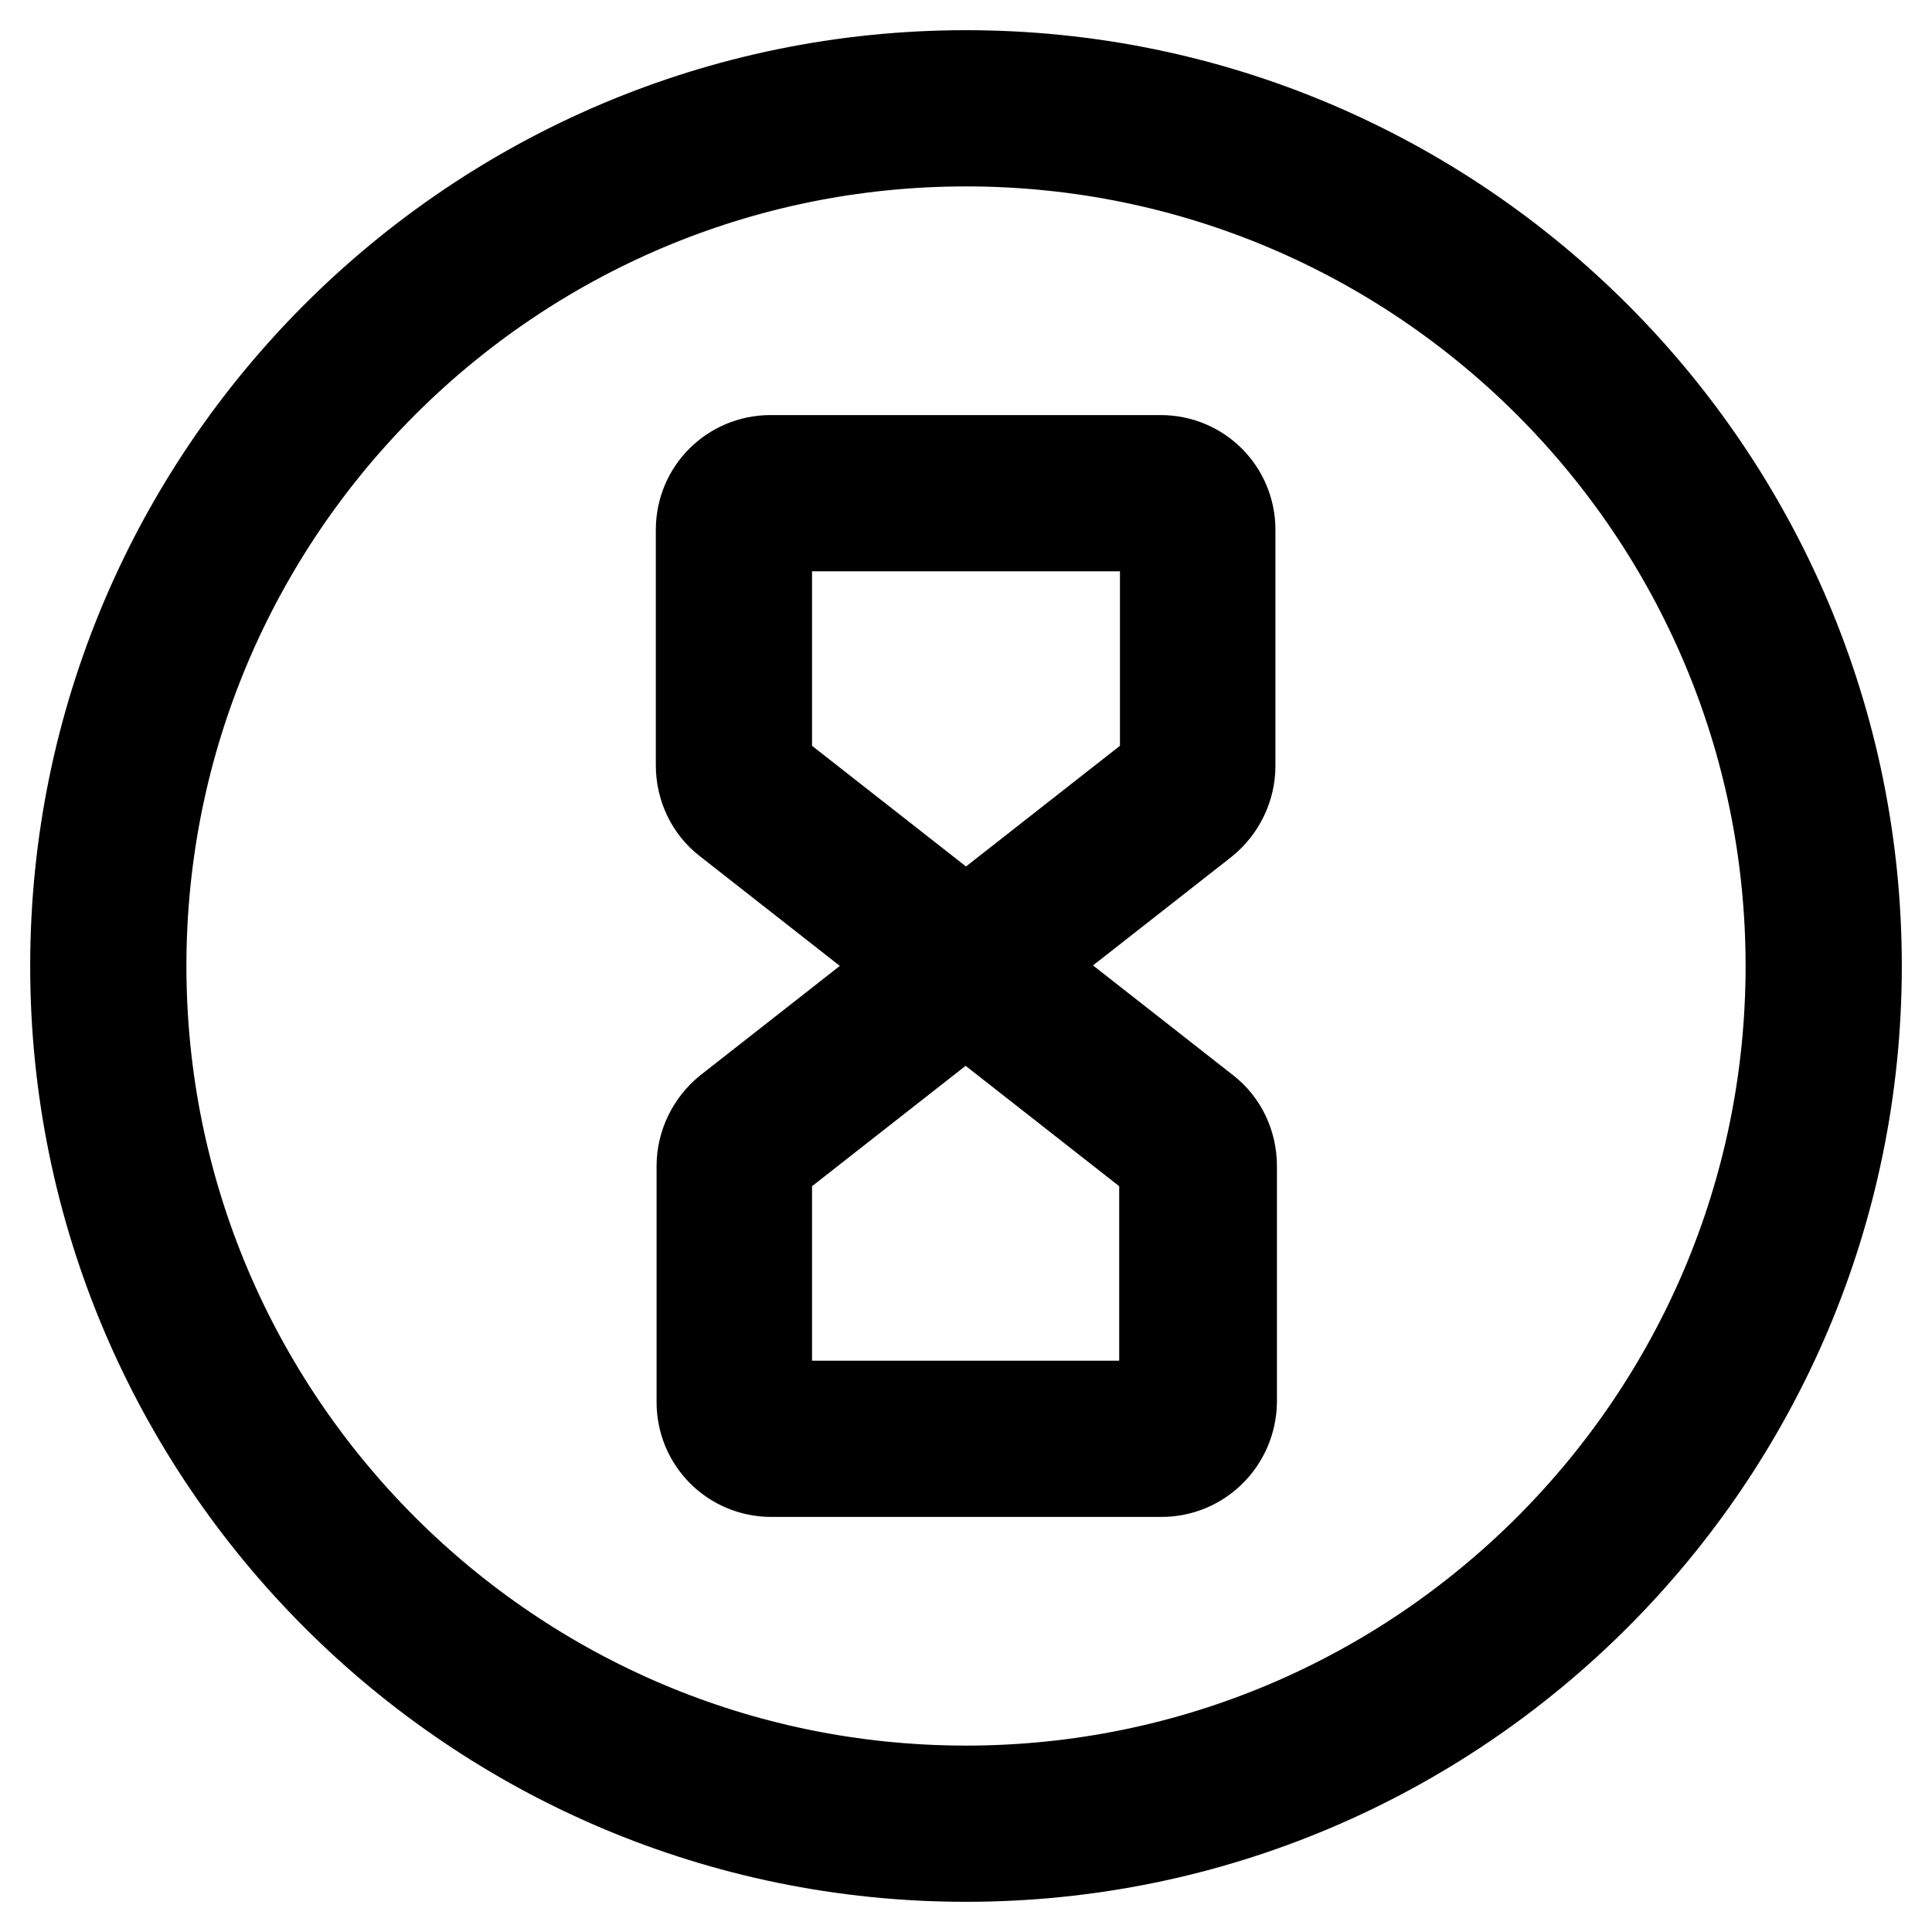
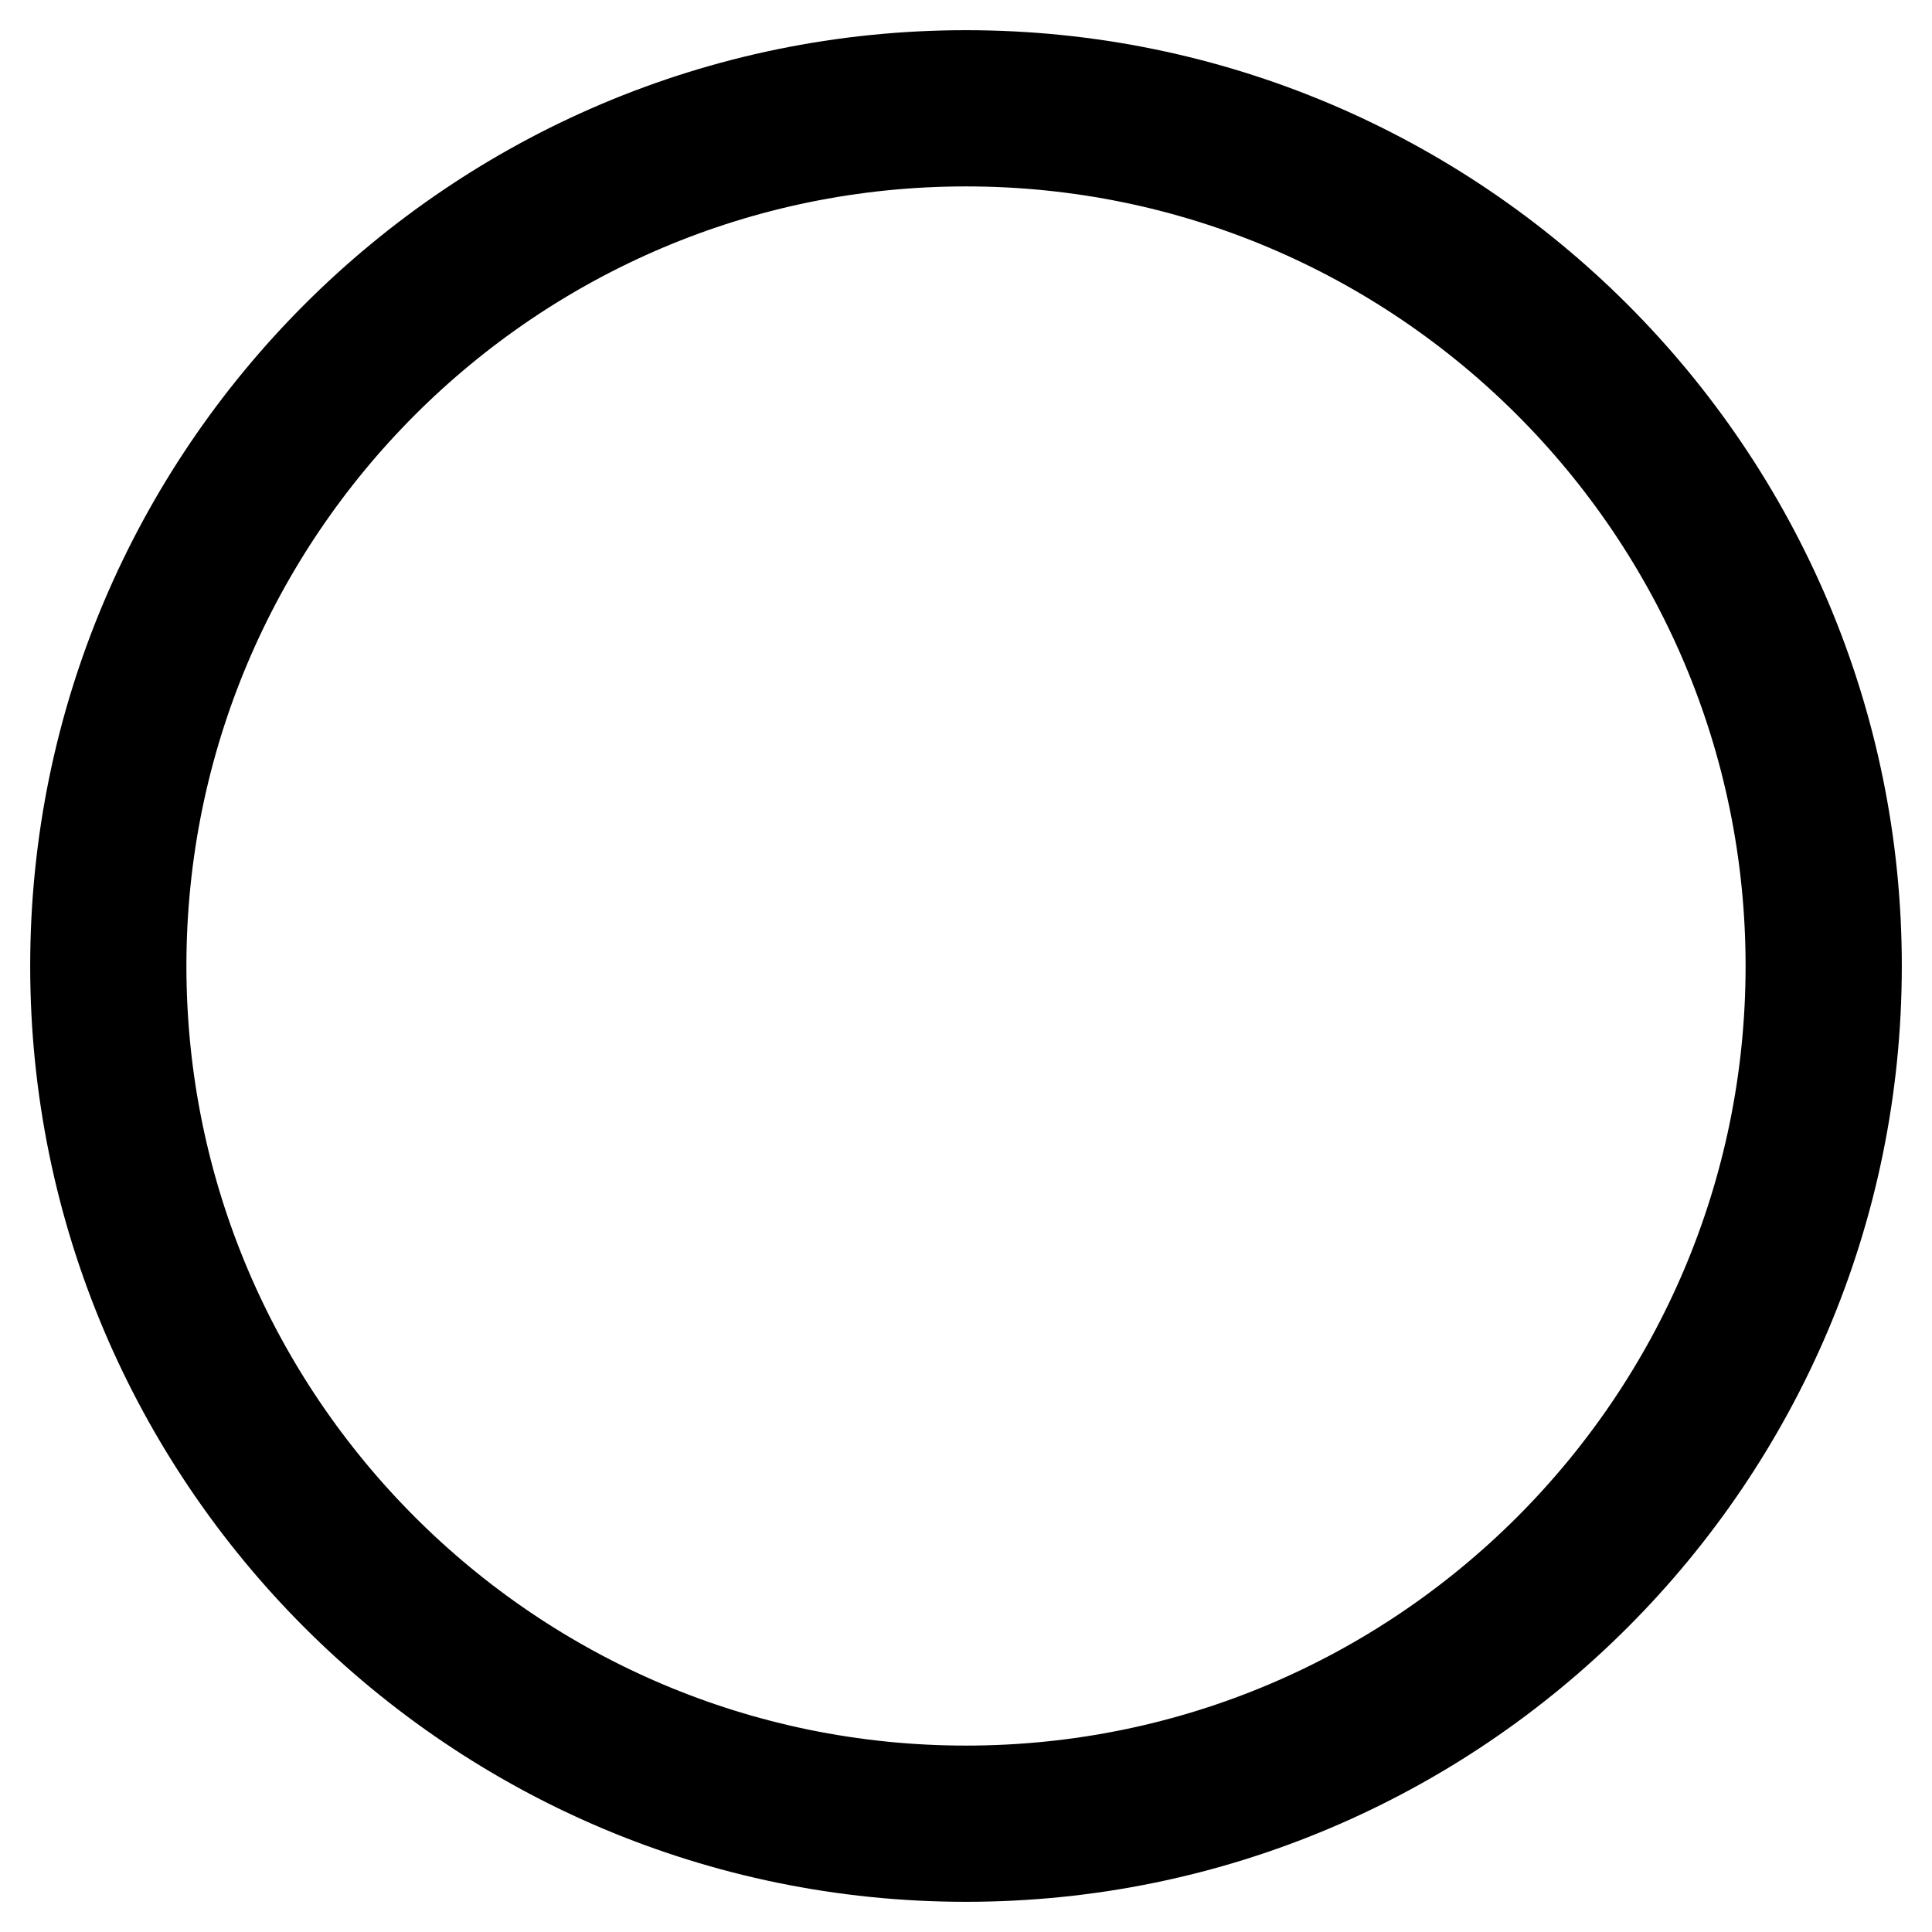
<svg xmlns="http://www.w3.org/2000/svg" version="1.1" x="0px" y="0px" viewBox="0 0 256 256" enable-background="new 0 0 256 256" xml:space="preserve">
  <g>
    <path stroke-width="12" fill-opacity="0" stroke="#000000" d="M128,246c-65.1,0-118-52.9-118-118C10,62.9,62.9,10,128,10c65.1,0,118,52.9,118,118 C246,193.1,193.1,246,128,246z M128,18.7c-60.3,0-109.3,49-109.3,109.3c0,60.3,49,109.3,109.3,109.3c60.3,0,109.3-49,109.3-109.3 C237.3,67.7,188.3,18.7,128,18.7z" />
-     <path stroke-width="12" fill-opacity="0" stroke="#000000" d="M128,131c-2.1,0-4.1-0.7-5.7-2l-25.9-20.3c-2.2-1.7-3.5-4.4-3.5-7.3V70.2c0-5.1,4.1-9.2,9.2-9.2h51.7 c5.1,0,9.2,4.1,9.2,9.2v31.3c0,2.8-1.3,5.5-3.5,7.3l0,0l-25.9,20.3C132.1,130.3,130.1,131,128,131L128,131z M102.1,69.7 c-0.3,0-0.5,0.2-0.5,0.5c0,0,0,0,0,0v31.3c0,0.2,0.1,0.3,0.2,0.4l25.9,20.3c0.2,0.1,0.5,0.1,0.6,0l25.9-20.3 c0.1-0.1,0.2-0.2,0.2-0.4V70.2c0-0.3-0.2-0.5-0.5-0.5c0,0,0,0,0,0H102.1z" />
-     <path stroke-width="12" fill-opacity="0" stroke="#000000" d="M153.9,195h-51.7c-5.1,0-9.2-4.1-9.2-9.2v-31.3c0-2.8,1.3-5.5,3.5-7.3l25.9-20.3c3.3-2.6,8-2.6,11.4,0 l25.9,20.3c2.2,1.7,3.5,4.4,3.5,7.3v31.3C163.1,190.9,159,195,153.9,195L153.9,195z M128,133.7c-0.1,0-0.2,0-0.3,0.1l-25.9,20.3 c-0.1,0.1-0.2,0.2-0.2,0.4v31.3c0,0.3,0.2,0.5,0.5,0.5h51.7c0.3,0,0.5-0.2,0.5-0.5l0,0v-31.3c0-0.2-0.1-0.3-0.2-0.4l-25.9-20.3 C128.2,133.7,128.1,133.7,128,133.7L128,133.7z" />
  </g>
</svg>